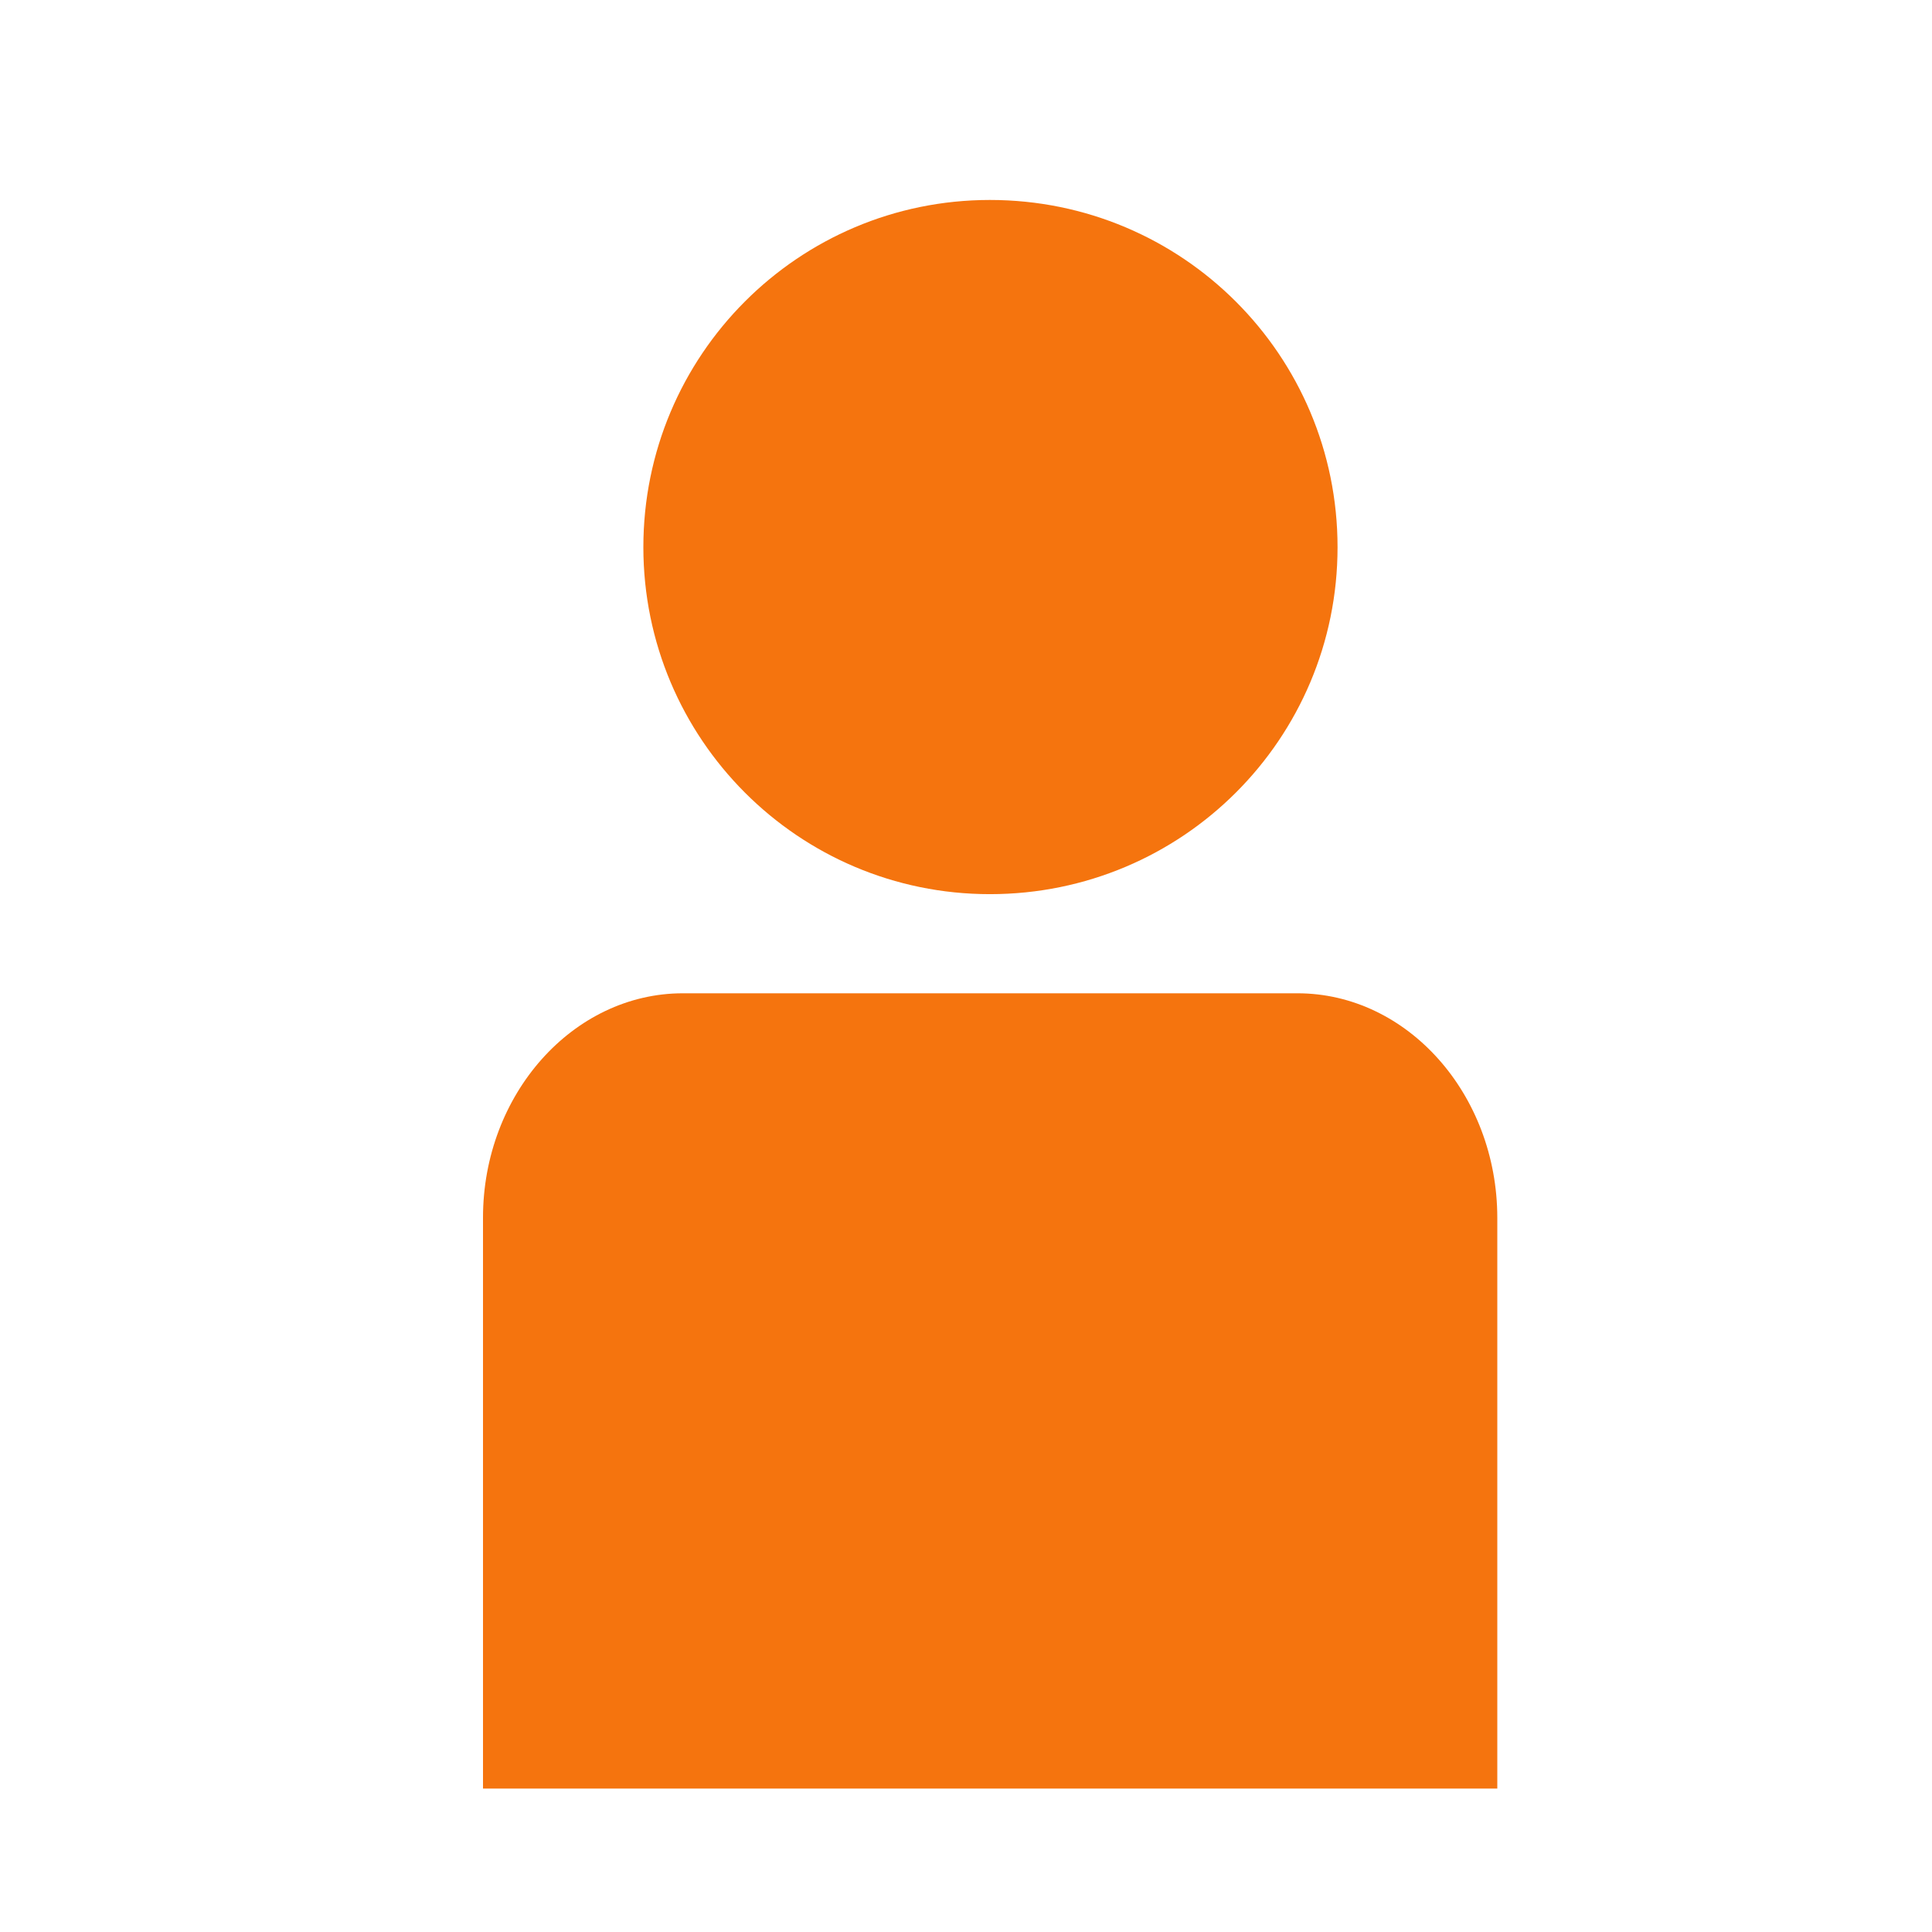
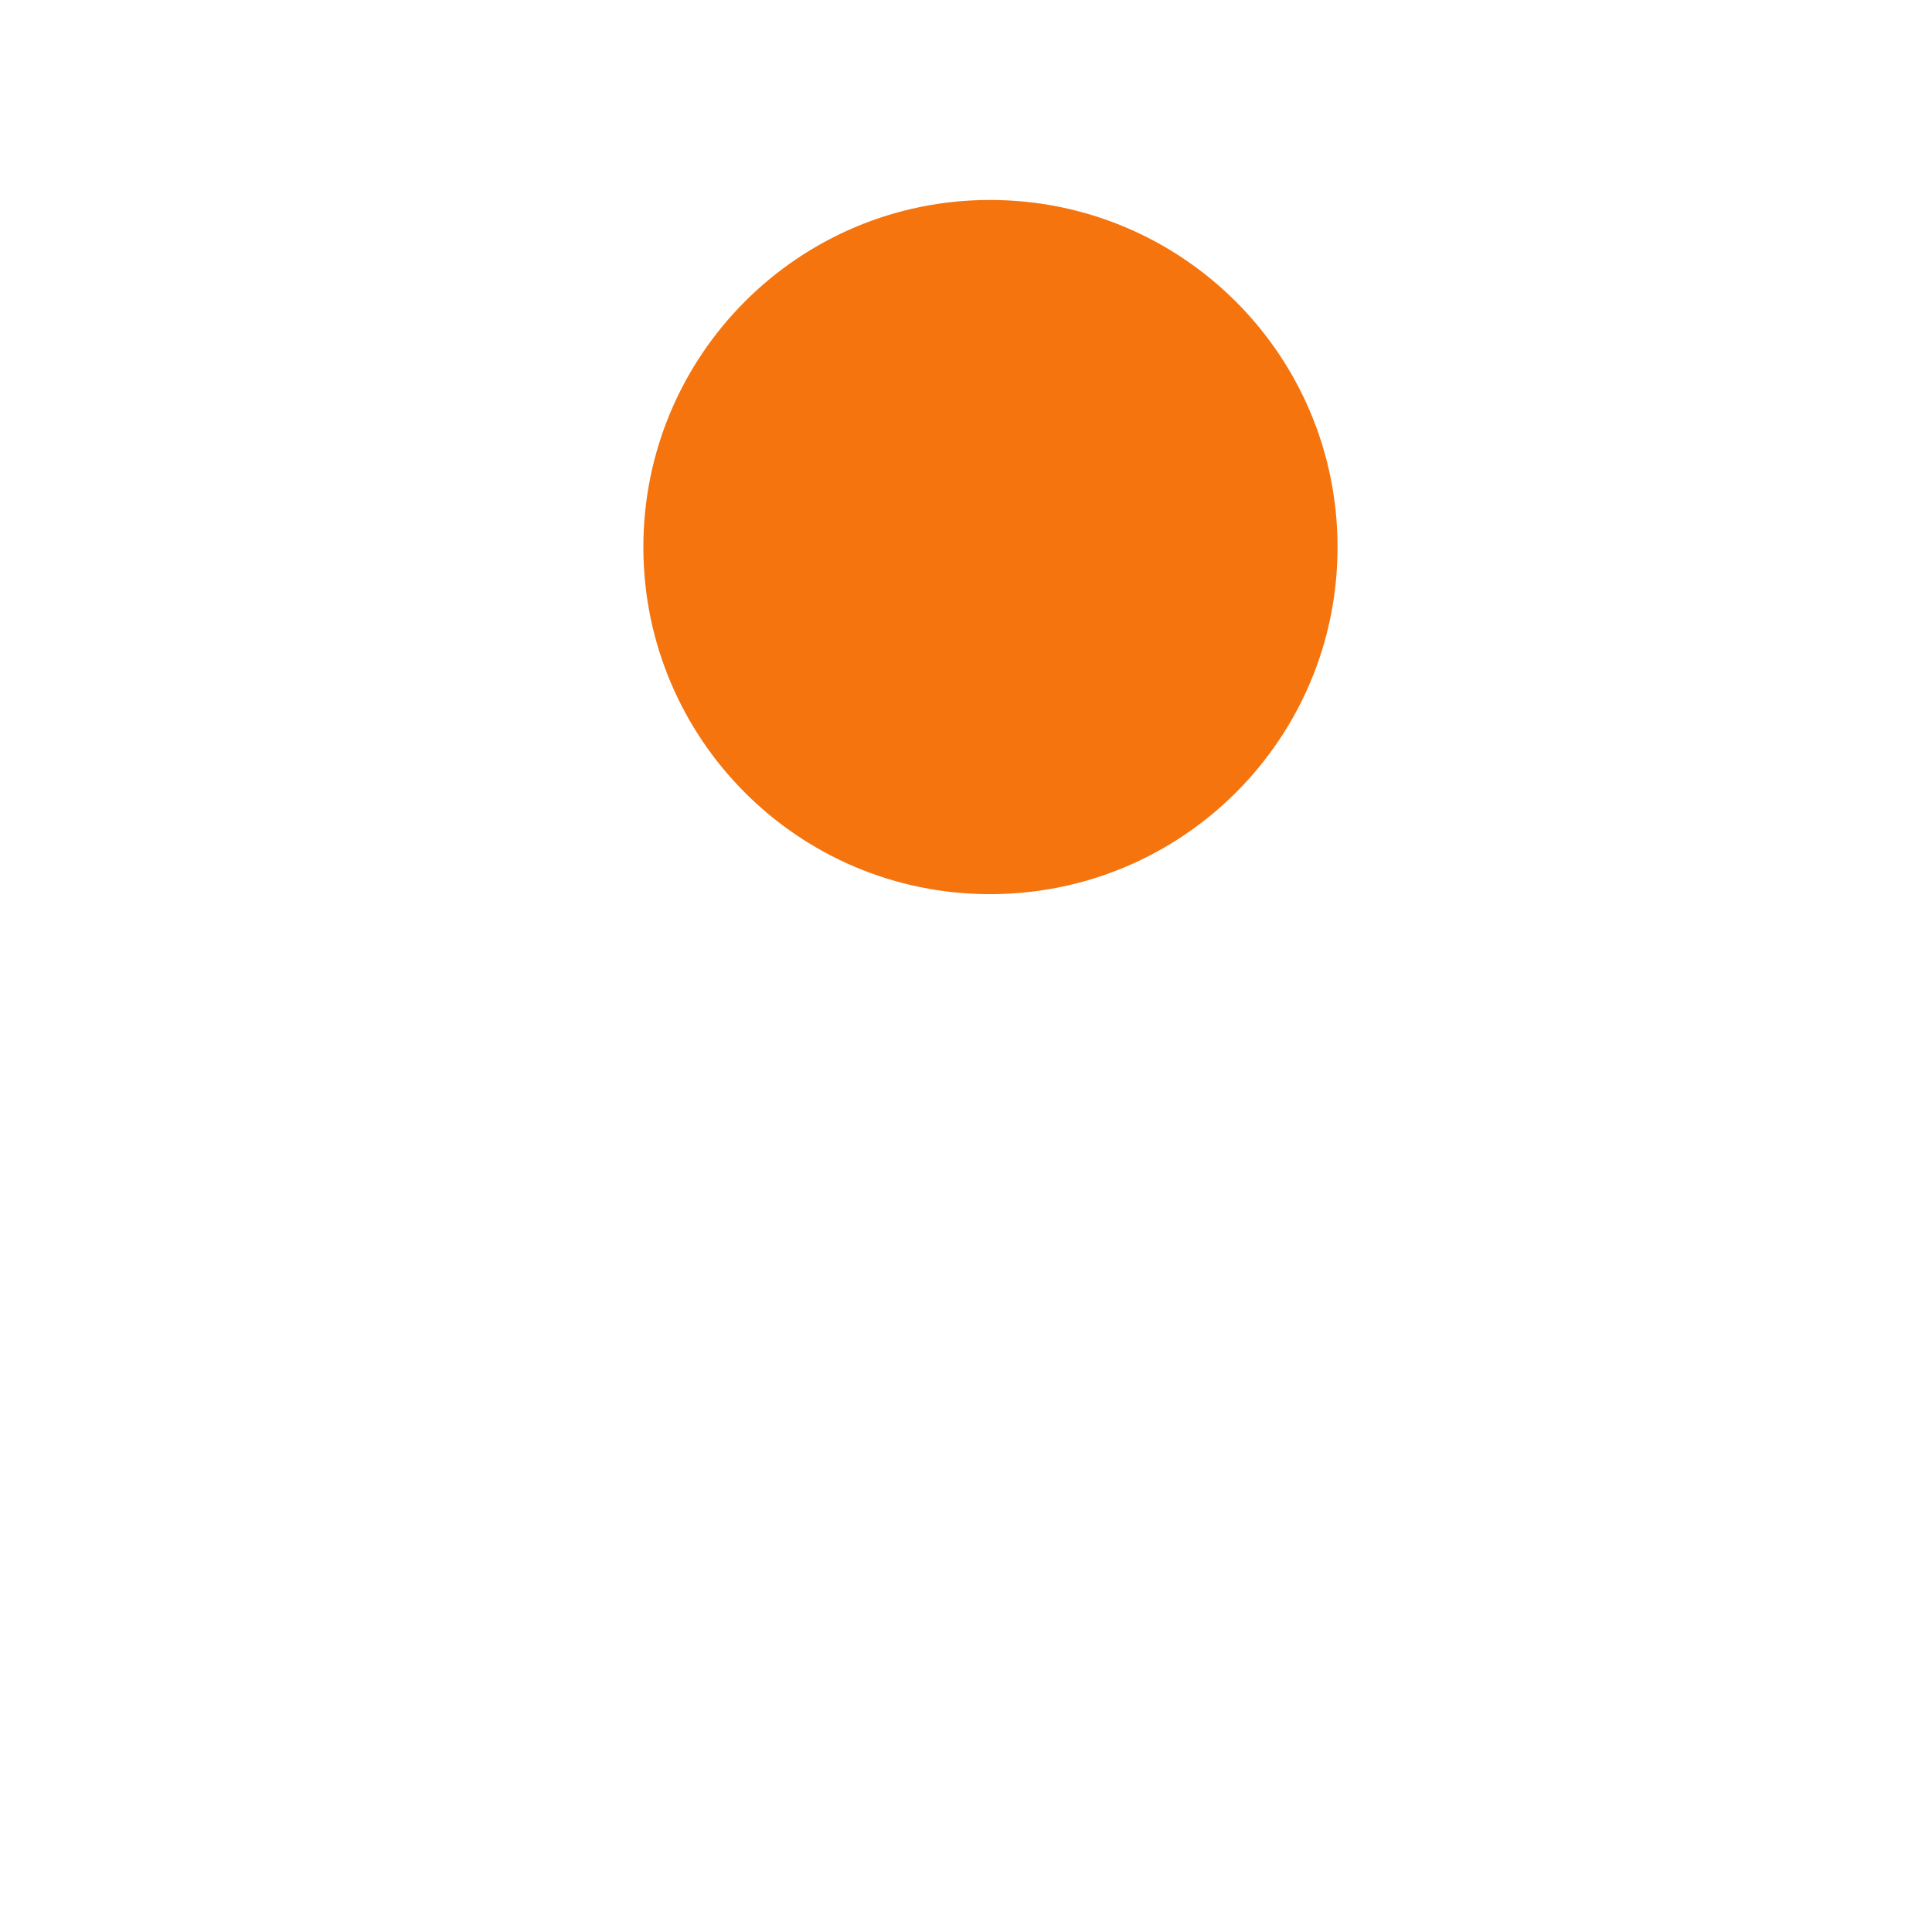
<svg xmlns="http://www.w3.org/2000/svg" width="16" height="16" viewBox="0 0 16 16" fill="none">
  <g id="speaker">
    <g id="Group">
      <g id="Group_2">
-         <path id="Vector" d="M10.745 8.226H5.655C4.746 8.226 4 9.062 4 10.084V14.812H12.4V10.084C12.399 9.062 11.655 8.226 10.745 8.226Z" fill="#F5740E" />
        <path id="Vector_2" d="M8.198 7.405C9.792 7.405 11.077 6.119 11.077 4.532C11.077 2.943 9.792 1.656 8.198 1.656C6.613 1.656 5.328 2.941 5.328 4.532C5.329 6.119 6.612 7.405 8.198 7.405Z" fill="#F5740E" />
      </g>
    </g>
  </g>
</svg>